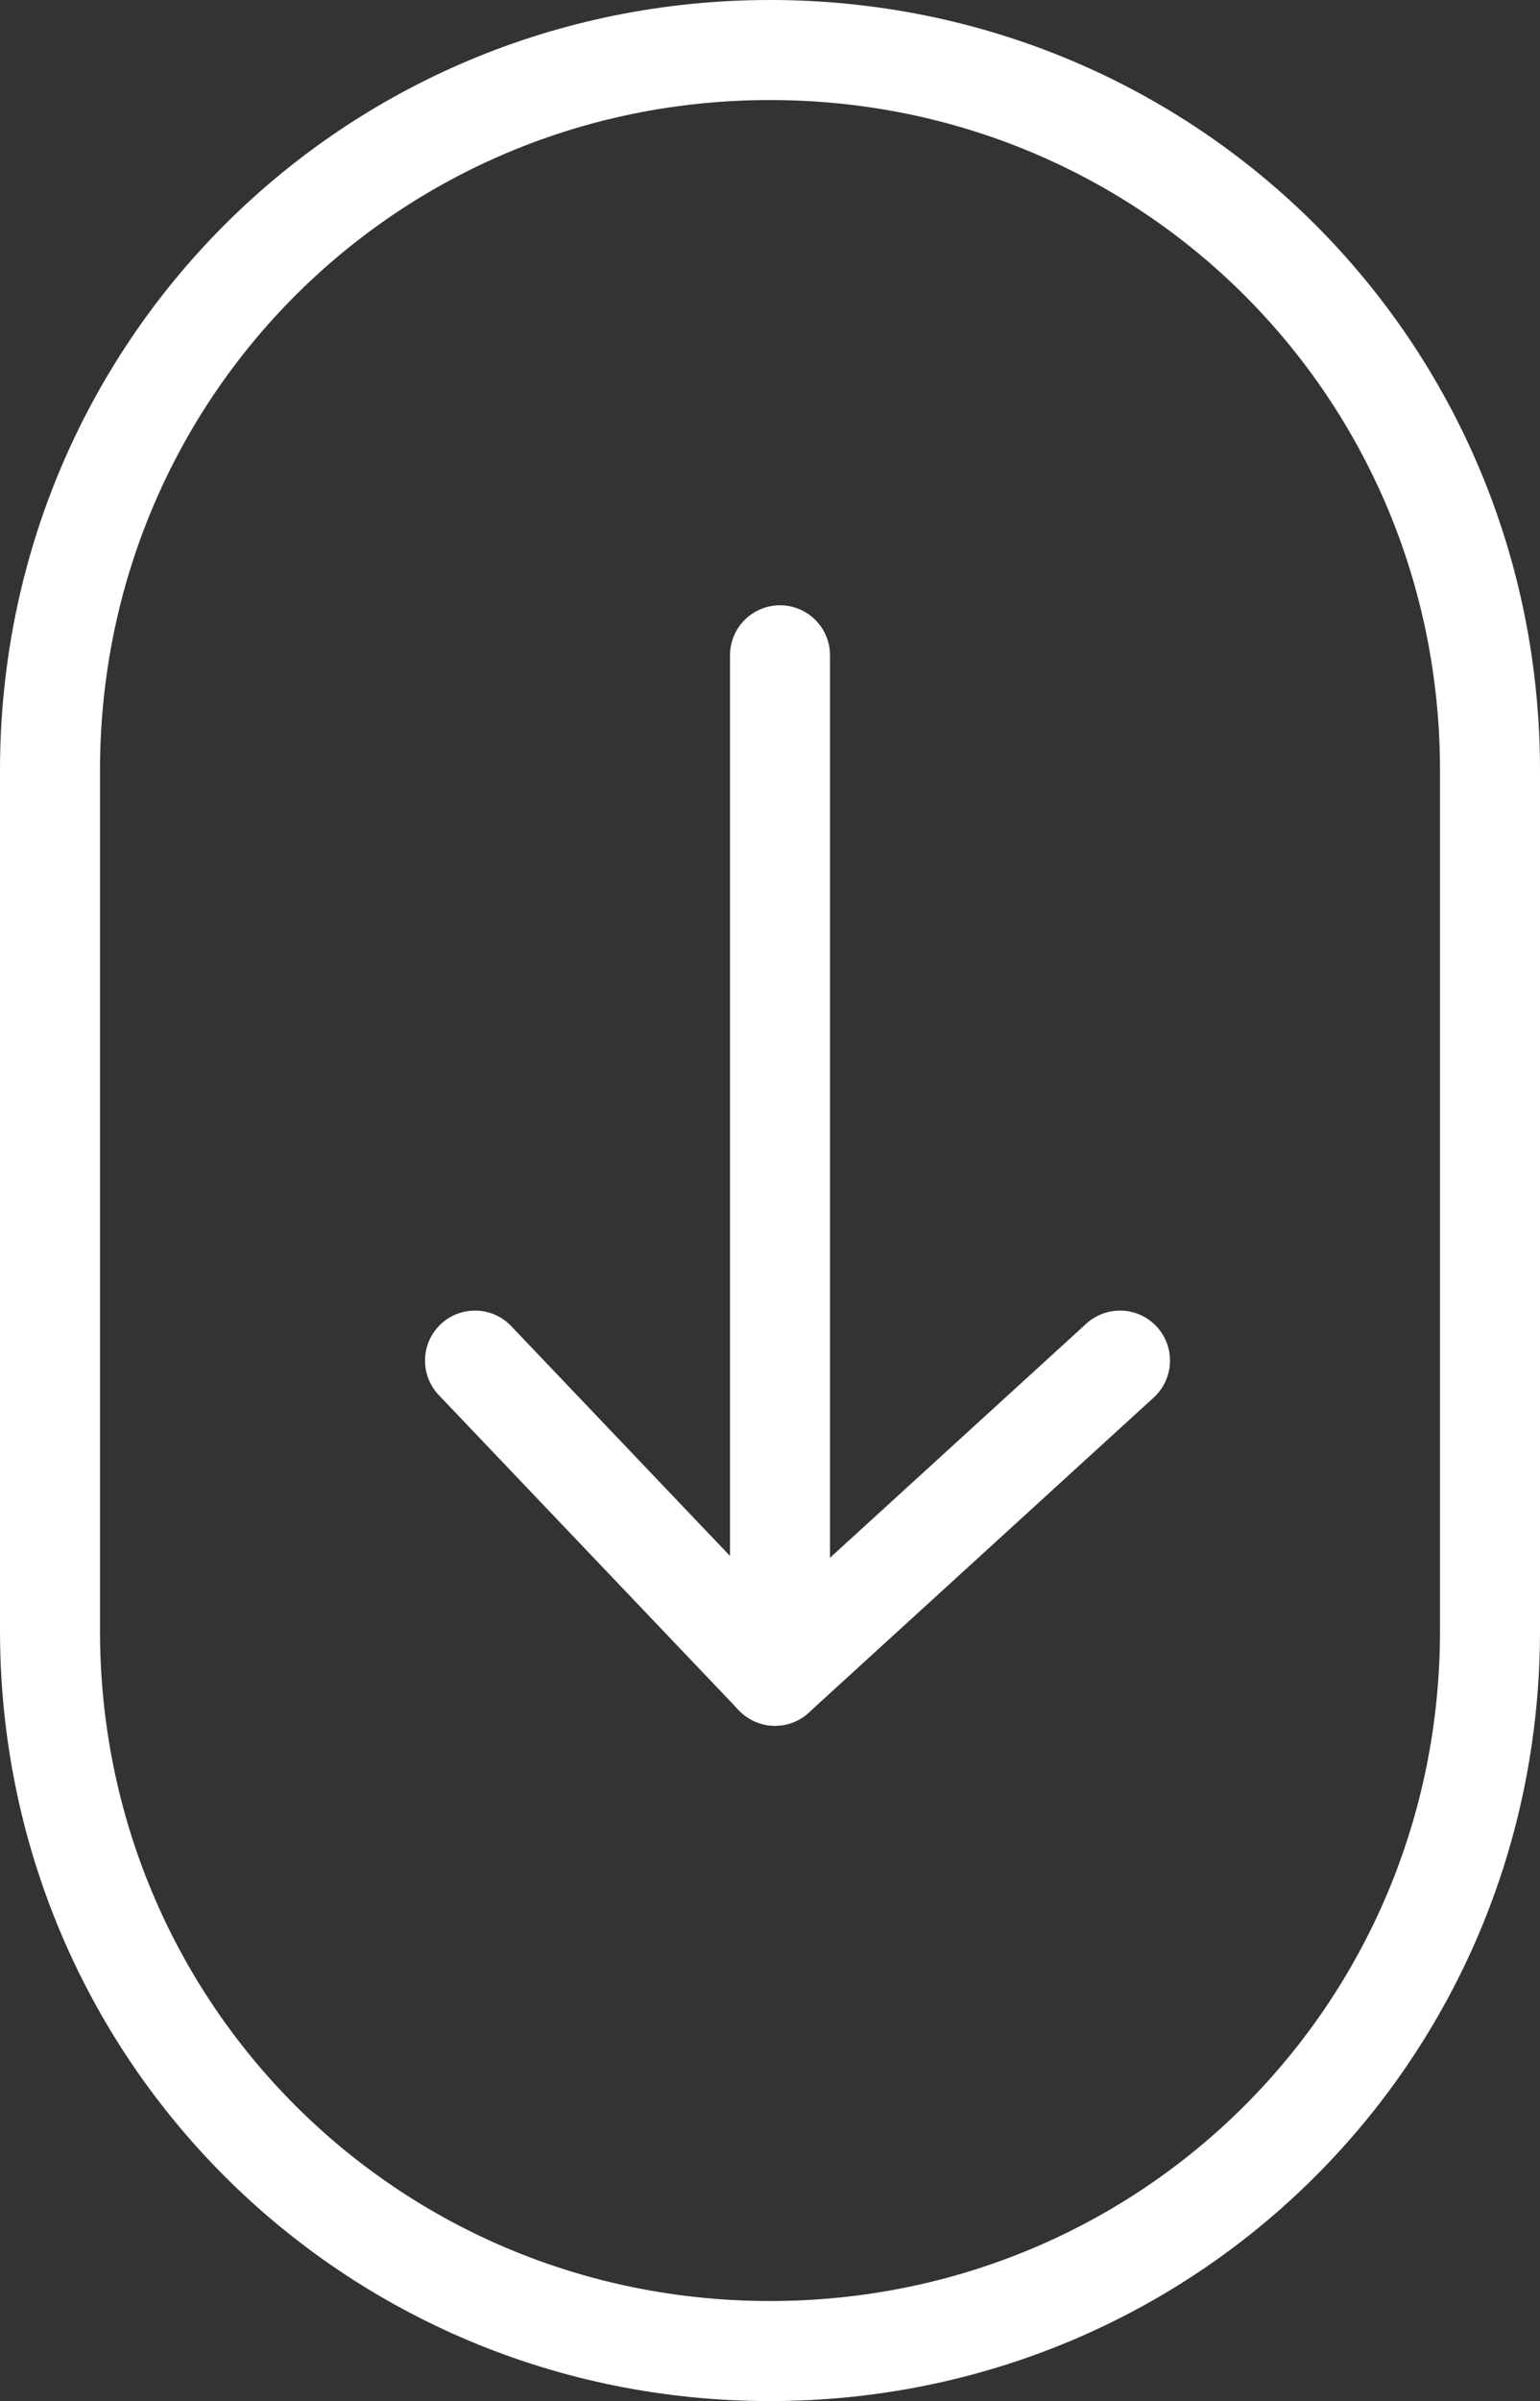
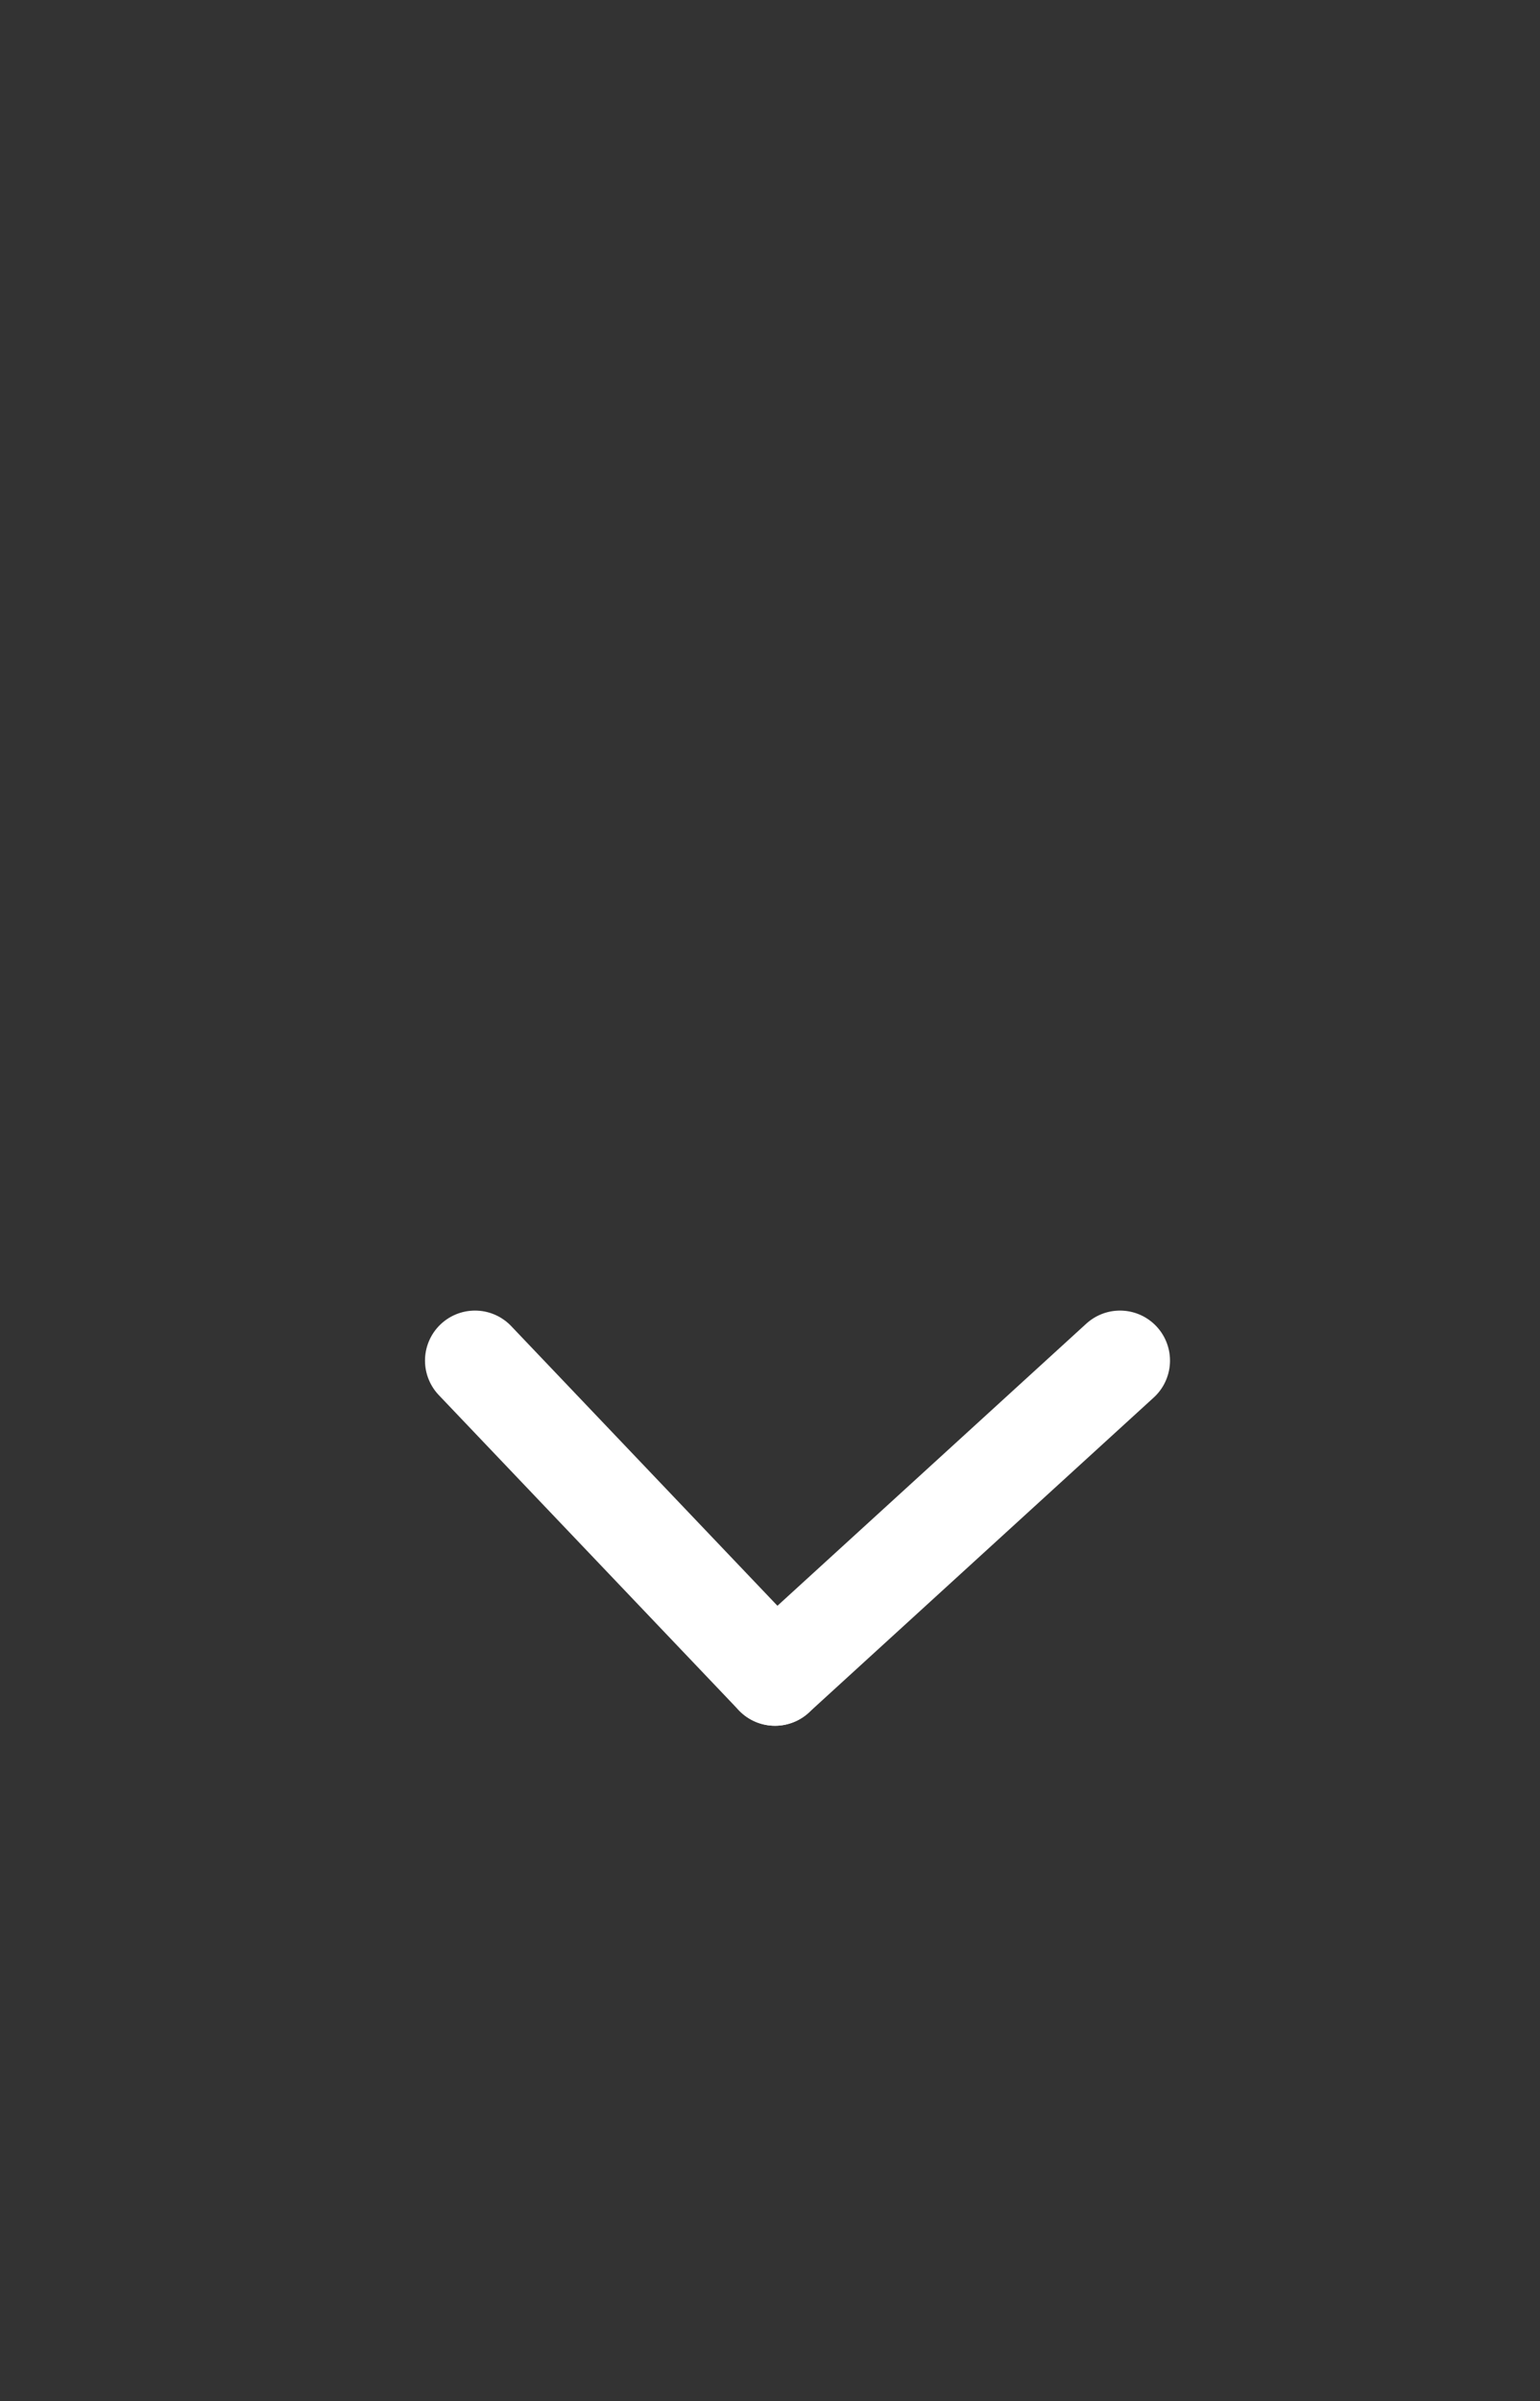
<svg xmlns="http://www.w3.org/2000/svg" id="Camada_1" x="0px" y="0px" viewBox="0 0 30.8 48" style="enable-background:new 0 0 30.8 48;" xml:space="preserve">
  <rect x="0" y="0" width="30.8" height="48" fill="#333333" stroke="none" />
  <style type="text/css">	.st0{fill:none;}	.st1{fill:none;stroke:#FFFFFF;stroke-width:2;}	.st2{fill:none;stroke:#FFFFFF;stroke-width:2;stroke-linecap:round;}</style>
  <g id="Retângulo_16" transform="translate(934 996)">
-     <path class="st0" d="M-918.6-996L-918.6-996c8.5,0,15.4,6.9,15.4,15.4v17.2c0,8.5-6.9,15.4-15.4,15.4l0,0  c-8.5,0-15.4-6.9-15.4-15.4v-17.2C-934-989.1-927.1-996-918.6-996z" />
-     <path class="st1" d="M-918.6-995L-918.6-995c8,0,14.4,6.4,14.4,14.4v17.2c0,8-6.4,14.4-14.4,14.4l0,0c-8,0-14.4-6.4-14.4-14.4  v-17.2C-933-988.6-926.6-995-918.6-995z" />
-   </g>
-   <path id="Caminho_15" class="st2" d="M15.6,13.1V33" />
+     </g>
  <line id="Linha_6" class="st2" x1="15.5" y1="33.5" x2="22.4" y2="27.2" />
  <line id="Linha_7" class="st2" x1="15.5" y1="33.5" x2="9.5" y2="27.2" />
</svg>